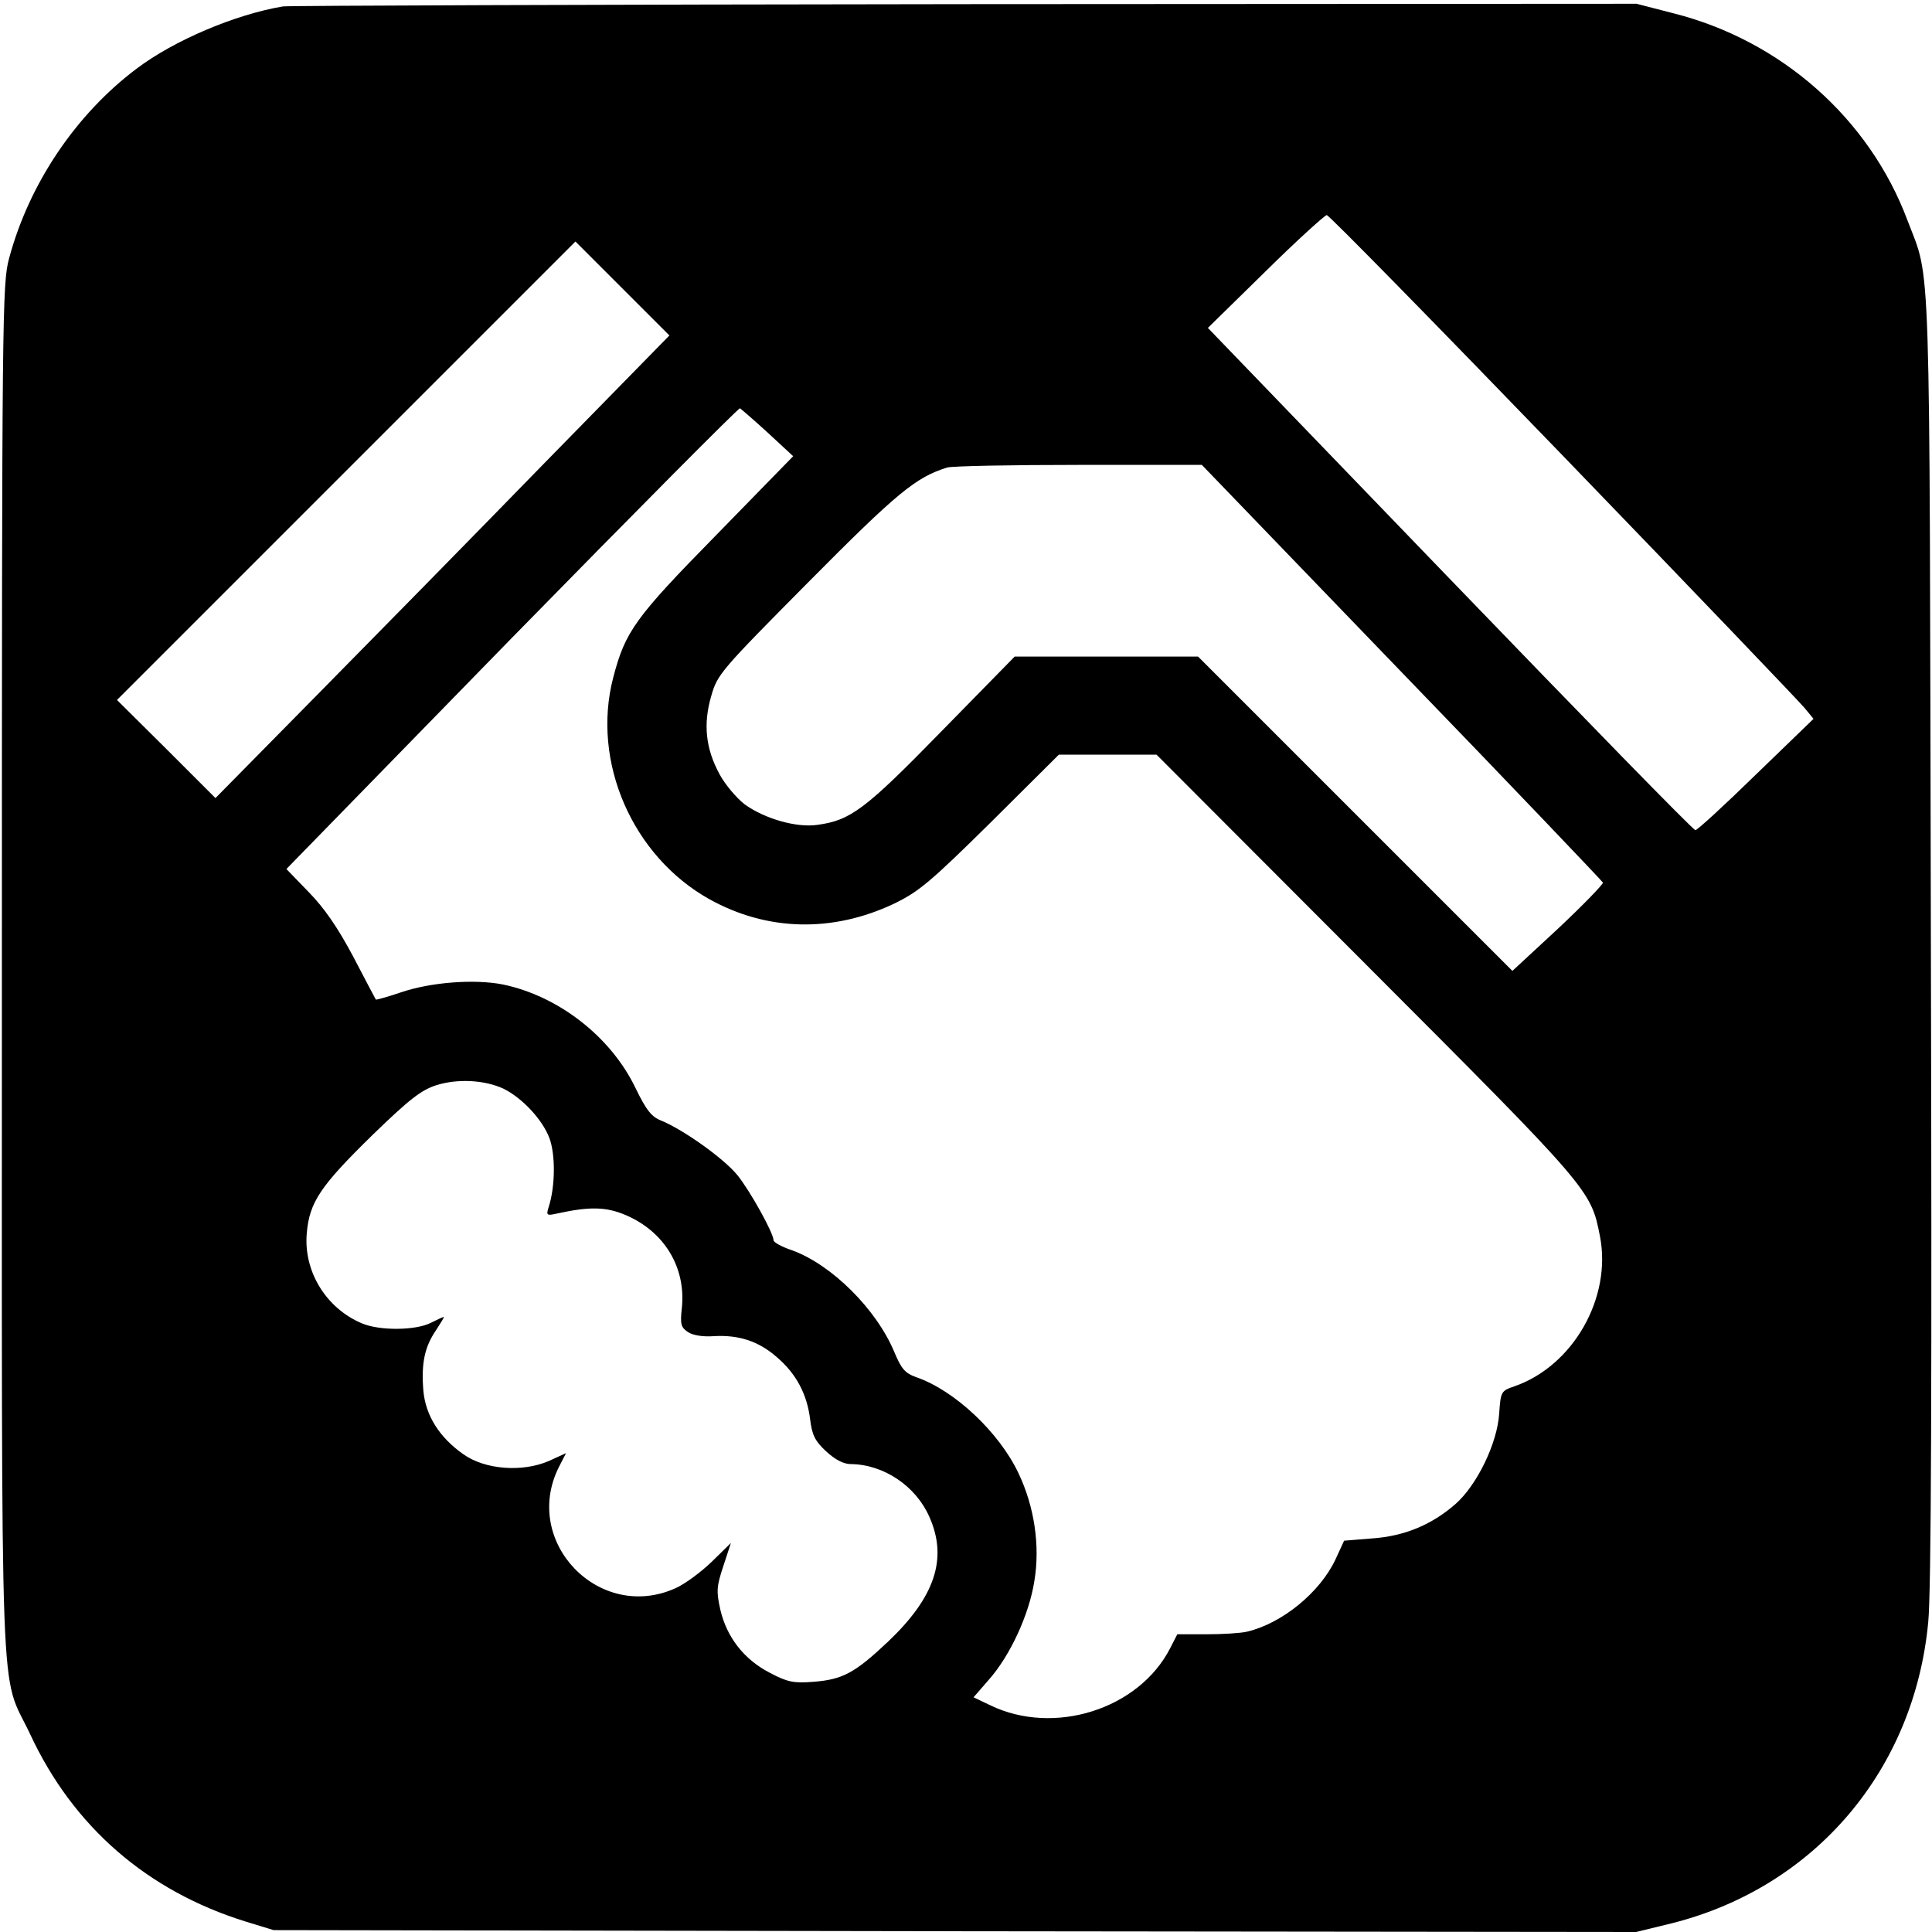
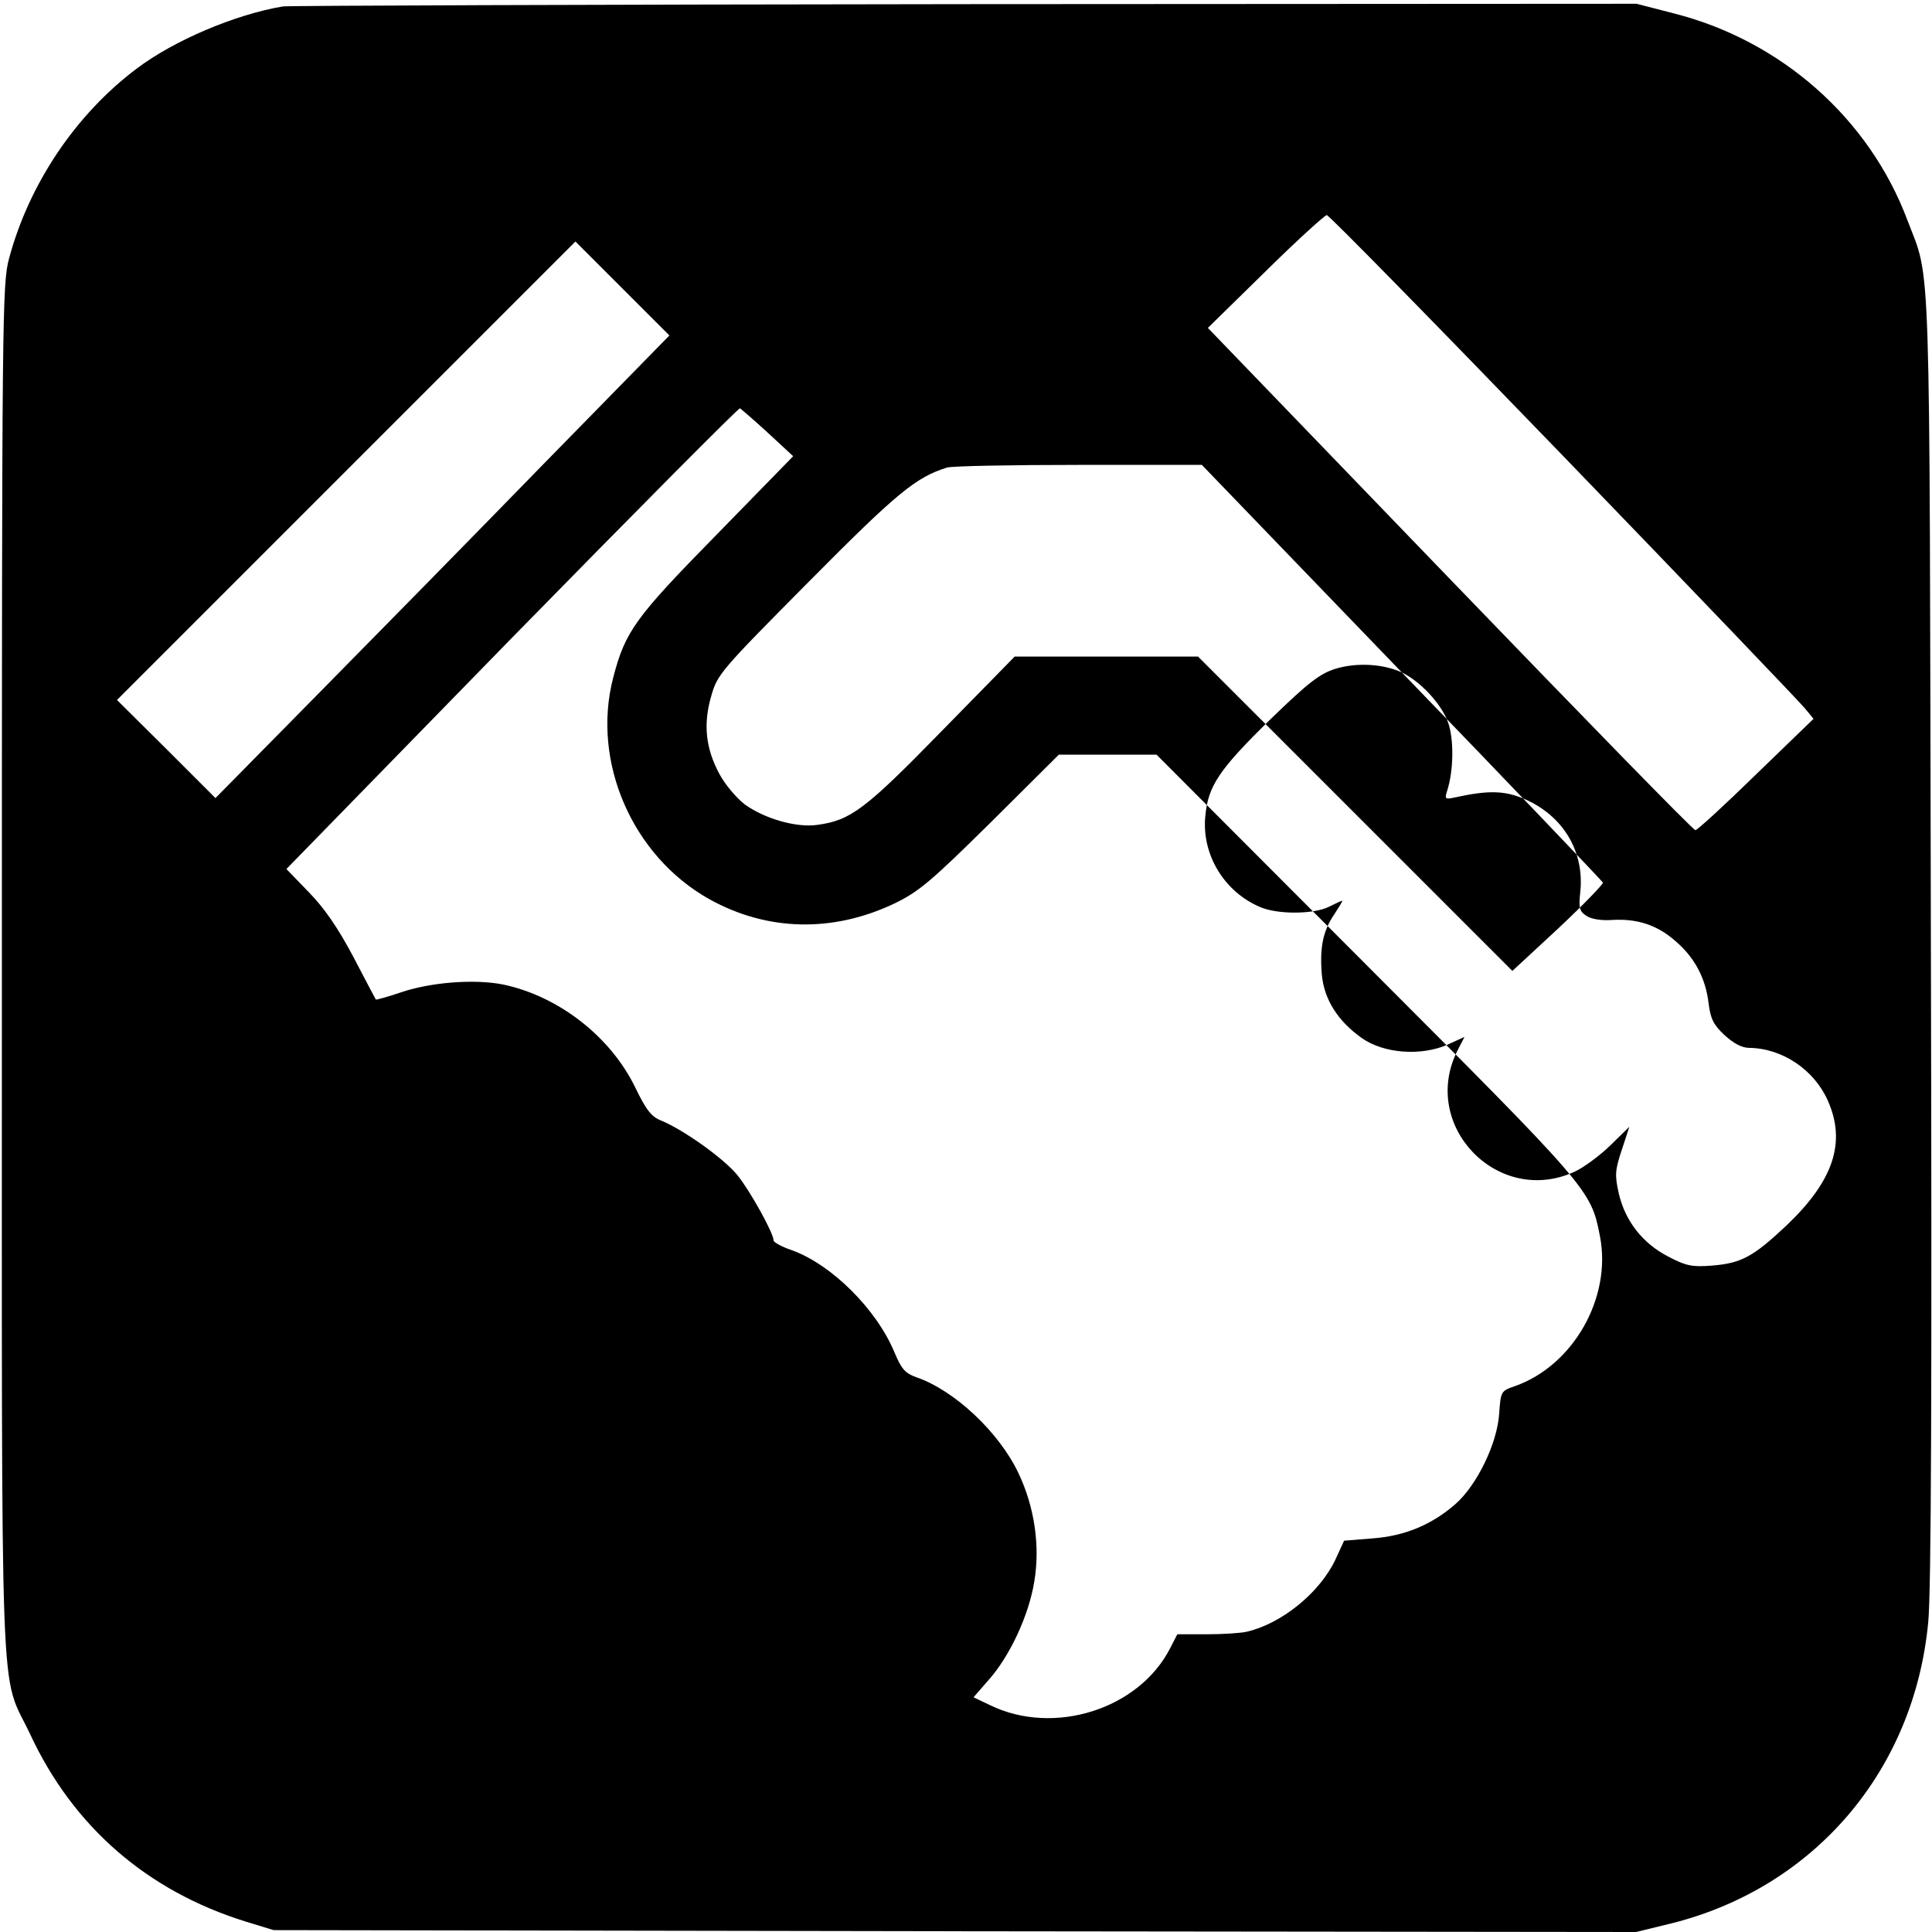
<svg xmlns="http://www.w3.org/2000/svg" version="1.0" width="512pt" height="512pt" viewBox="0 0 512 512" preserveAspectRatio="xMidYMid meet">
  <g transform="translate(0,512) scale(0.1,-0.1)" fill="#000000" stroke="none">
-     <path d="M750 5103 c-126 -21 -289 -90 -388 -165 -161 -121 -285 -305 -338 -503 -18 -67 -19 -141 -19 -1885 0 -2038 -7 -1852 75 -2026 114 -245 310 -415 570 -496 l75 -23 1806 -3 1805 -2 98 24 c376 96 639 405 676 797 8 79 10 632 7 1814 -4 1863 1 1735 -62 1901 -101 270 -335 477 -621 549 l-97 25 -1781 -1 c-979 -1 -1792 -4 -1806 -6z m3394 -1193 c339 -351 627 -652 639 -667 l23 -28 -152 -147 c-84 -82 -156 -148 -161 -148 -6 0 -298 300 -651 666 l-641 665 152 149 c83 82 157 149 163 150 6 0 288 -288 628 -640z m-2700 -16 c-181 -186 -451 -461 -601 -613 l-272 -276 -130 130 -131 130 607 607 608 608 124 -124 125 -125 -330 -337z m591 79 l67 -62 -203 -208 c-216 -220 -242 -256 -274 -379 -58 -223 51 -473 255 -587 153 -85 326 -89 489 -12 66 32 96 57 256 215 l181 180 130 0 129 0 556 -557 c594 -595 595 -596 619 -719 32 -163 -71 -344 -227 -398 -35 -12 -36 -14 -40 -72 -5 -79 -59 -190 -116 -240 -63 -55 -135 -85 -221 -91 l-74 -6 -23 -50 c-41 -87 -141 -169 -234 -191 -16 -4 -65 -7 -107 -7 l-78 0 -19 -37 c-83 -162 -308 -233 -477 -151 l-44 21 40 46 c57 64 107 173 121 261 16 95 0 199 -42 287 -51 108 -169 219 -270 254 -31 11 -40 22 -59 67 -47 113 -166 232 -272 270 -27 9 -48 21 -48 26 0 19 -62 131 -96 173 -37 45 -143 120 -201 144 -26 10 -40 27 -69 87 -65 135 -203 243 -351 274 -76 15 -192 6 -271 -21 -35 -12 -65 -20 -66 -19 -1 2 -29 54 -60 114 -41 77 -76 128 -118 171 l-59 61 597 612 c329 336 601 610 605 609 3 -2 37 -31 74 -65z m1680 -635 c292 -302 531 -553 533 -557 1 -4 -52 -59 -118 -121 l-122 -113 -416 416 -417 417 -243 0 -243 0 -195 -199 c-202 -207 -240 -235 -328 -247 -55 -8 -139 16 -192 54 -21 16 -52 52 -67 80 -37 68 -44 133 -22 208 16 57 26 68 258 302 235 237 284 277 367 303 14 4 171 7 350 7 l325 0 530 -550z m-2381 -1103 c49 -24 103 -81 122 -131 16 -43 16 -127 -2 -183 -7 -22 -5 -23 22 -17 87 19 130 18 182 -4 103 -44 160 -139 149 -246 -5 -44 -2 -52 16 -64 13 -9 41 -13 68 -11 66 4 119 -13 167 -55 52 -44 81 -99 89 -166 5 -41 13 -57 42 -84 24 -22 46 -34 66 -34 87 -1 172 -58 208 -140 49 -110 15 -212 -109 -330 -89 -84 -121 -101 -199 -107 -51 -4 -68 -1 -115 24 -68 35 -114 94 -131 167 -11 49 -10 62 8 116 l20 61 -51 -50 c-28 -27 -71 -59 -96 -70 -202 -91 -408 123 -309 321 l19 37 -46 -21 c-70 -30 -168 -23 -226 18 -64 45 -100 103 -106 168 -6 72 3 116 33 160 13 20 23 36 21 36 -2 0 -17 -7 -35 -16 -40 -20 -135 -21 -182 -1 -95 40 -155 138 -146 239 7 82 36 125 174 260 98 95 129 119 169 132 57 18 128 14 178 -9z" />
+     <path d="M750 5103 c-126 -21 -289 -90 -388 -165 -161 -121 -285 -305 -338 -503 -18 -67 -19 -141 -19 -1885 0 -2038 -7 -1852 75 -2026 114 -245 310 -415 570 -496 l75 -23 1806 -3 1805 -2 98 24 c376 96 639 405 676 797 8 79 10 632 7 1814 -4 1863 1 1735 -62 1901 -101 270 -335 477 -621 549 l-97 25 -1781 -1 c-979 -1 -1792 -4 -1806 -6z m3394 -1193 c339 -351 627 -652 639 -667 l23 -28 -152 -147 c-84 -82 -156 -148 -161 -148 -6 0 -298 300 -651 666 l-641 665 152 149 c83 82 157 149 163 150 6 0 288 -288 628 -640z m-2700 -16 c-181 -186 -451 -461 -601 -613 l-272 -276 -130 130 -131 130 607 607 608 608 124 -124 125 -125 -330 -337z m591 79 l67 -62 -203 -208 c-216 -220 -242 -256 -274 -379 -58 -223 51 -473 255 -587 153 -85 326 -89 489 -12 66 32 96 57 256 215 l181 180 130 0 129 0 556 -557 c594 -595 595 -596 619 -719 32 -163 -71 -344 -227 -398 -35 -12 -36 -14 -40 -72 -5 -79 -59 -190 -116 -240 -63 -55 -135 -85 -221 -91 l-74 -6 -23 -50 c-41 -87 -141 -169 -234 -191 -16 -4 -65 -7 -107 -7 l-78 0 -19 -37 c-83 -162 -308 -233 -477 -151 l-44 21 40 46 c57 64 107 173 121 261 16 95 0 199 -42 287 -51 108 -169 219 -270 254 -31 11 -40 22 -59 67 -47 113 -166 232 -272 270 -27 9 -48 21 -48 26 0 19 -62 131 -96 173 -37 45 -143 120 -201 144 -26 10 -40 27 -69 87 -65 135 -203 243 -351 274 -76 15 -192 6 -271 -21 -35 -12 -65 -20 -66 -19 -1 2 -29 54 -60 114 -41 77 -76 128 -118 171 l-59 61 597 612 c329 336 601 610 605 609 3 -2 37 -31 74 -65z m1680 -635 c292 -302 531 -553 533 -557 1 -4 -52 -59 -118 -121 l-122 -113 -416 416 -417 417 -243 0 -243 0 -195 -199 c-202 -207 -240 -235 -328 -247 -55 -8 -139 16 -192 54 -21 16 -52 52 -67 80 -37 68 -44 133 -22 208 16 57 26 68 258 302 235 237 284 277 367 303 14 4 171 7 350 7 l325 0 530 -550z c49 -24 103 -81 122 -131 16 -43 16 -127 -2 -183 -7 -22 -5 -23 22 -17 87 19 130 18 182 -4 103 -44 160 -139 149 -246 -5 -44 -2 -52 16 -64 13 -9 41 -13 68 -11 66 4 119 -13 167 -55 52 -44 81 -99 89 -166 5 -41 13 -57 42 -84 24 -22 46 -34 66 -34 87 -1 172 -58 208 -140 49 -110 15 -212 -109 -330 -89 -84 -121 -101 -199 -107 -51 -4 -68 -1 -115 24 -68 35 -114 94 -131 167 -11 49 -10 62 8 116 l20 61 -51 -50 c-28 -27 -71 -59 -96 -70 -202 -91 -408 123 -309 321 l19 37 -46 -21 c-70 -30 -168 -23 -226 18 -64 45 -100 103 -106 168 -6 72 3 116 33 160 13 20 23 36 21 36 -2 0 -17 -7 -35 -16 -40 -20 -135 -21 -182 -1 -95 40 -155 138 -146 239 7 82 36 125 174 260 98 95 129 119 169 132 57 18 128 14 178 -9z" />
  </g>
</svg>